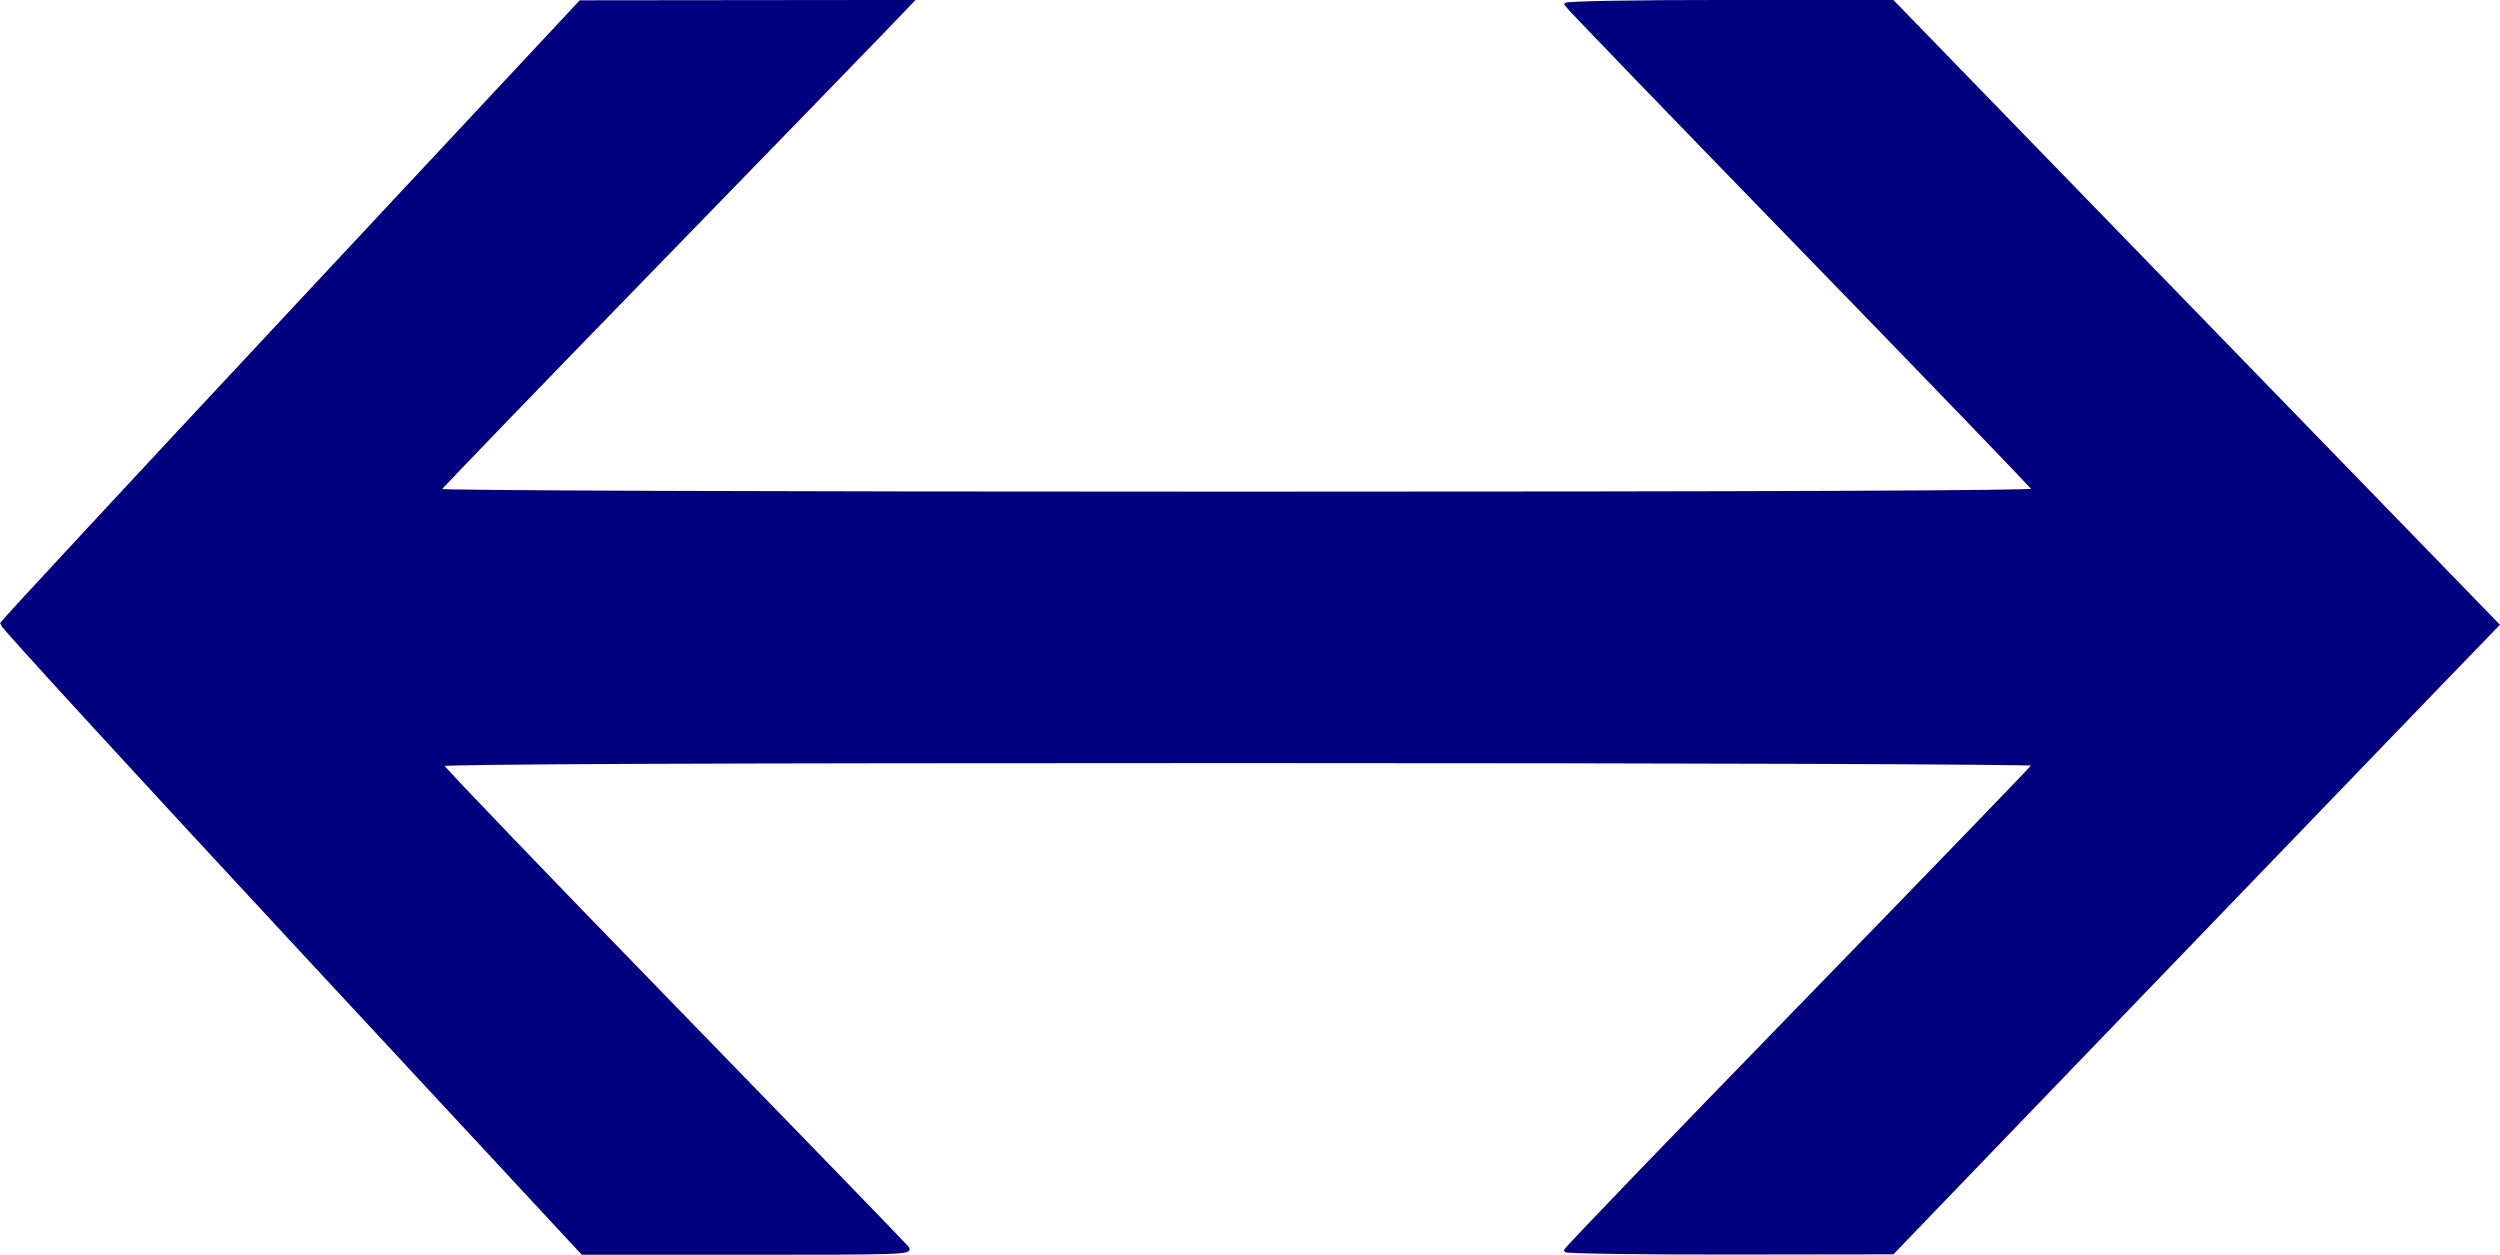
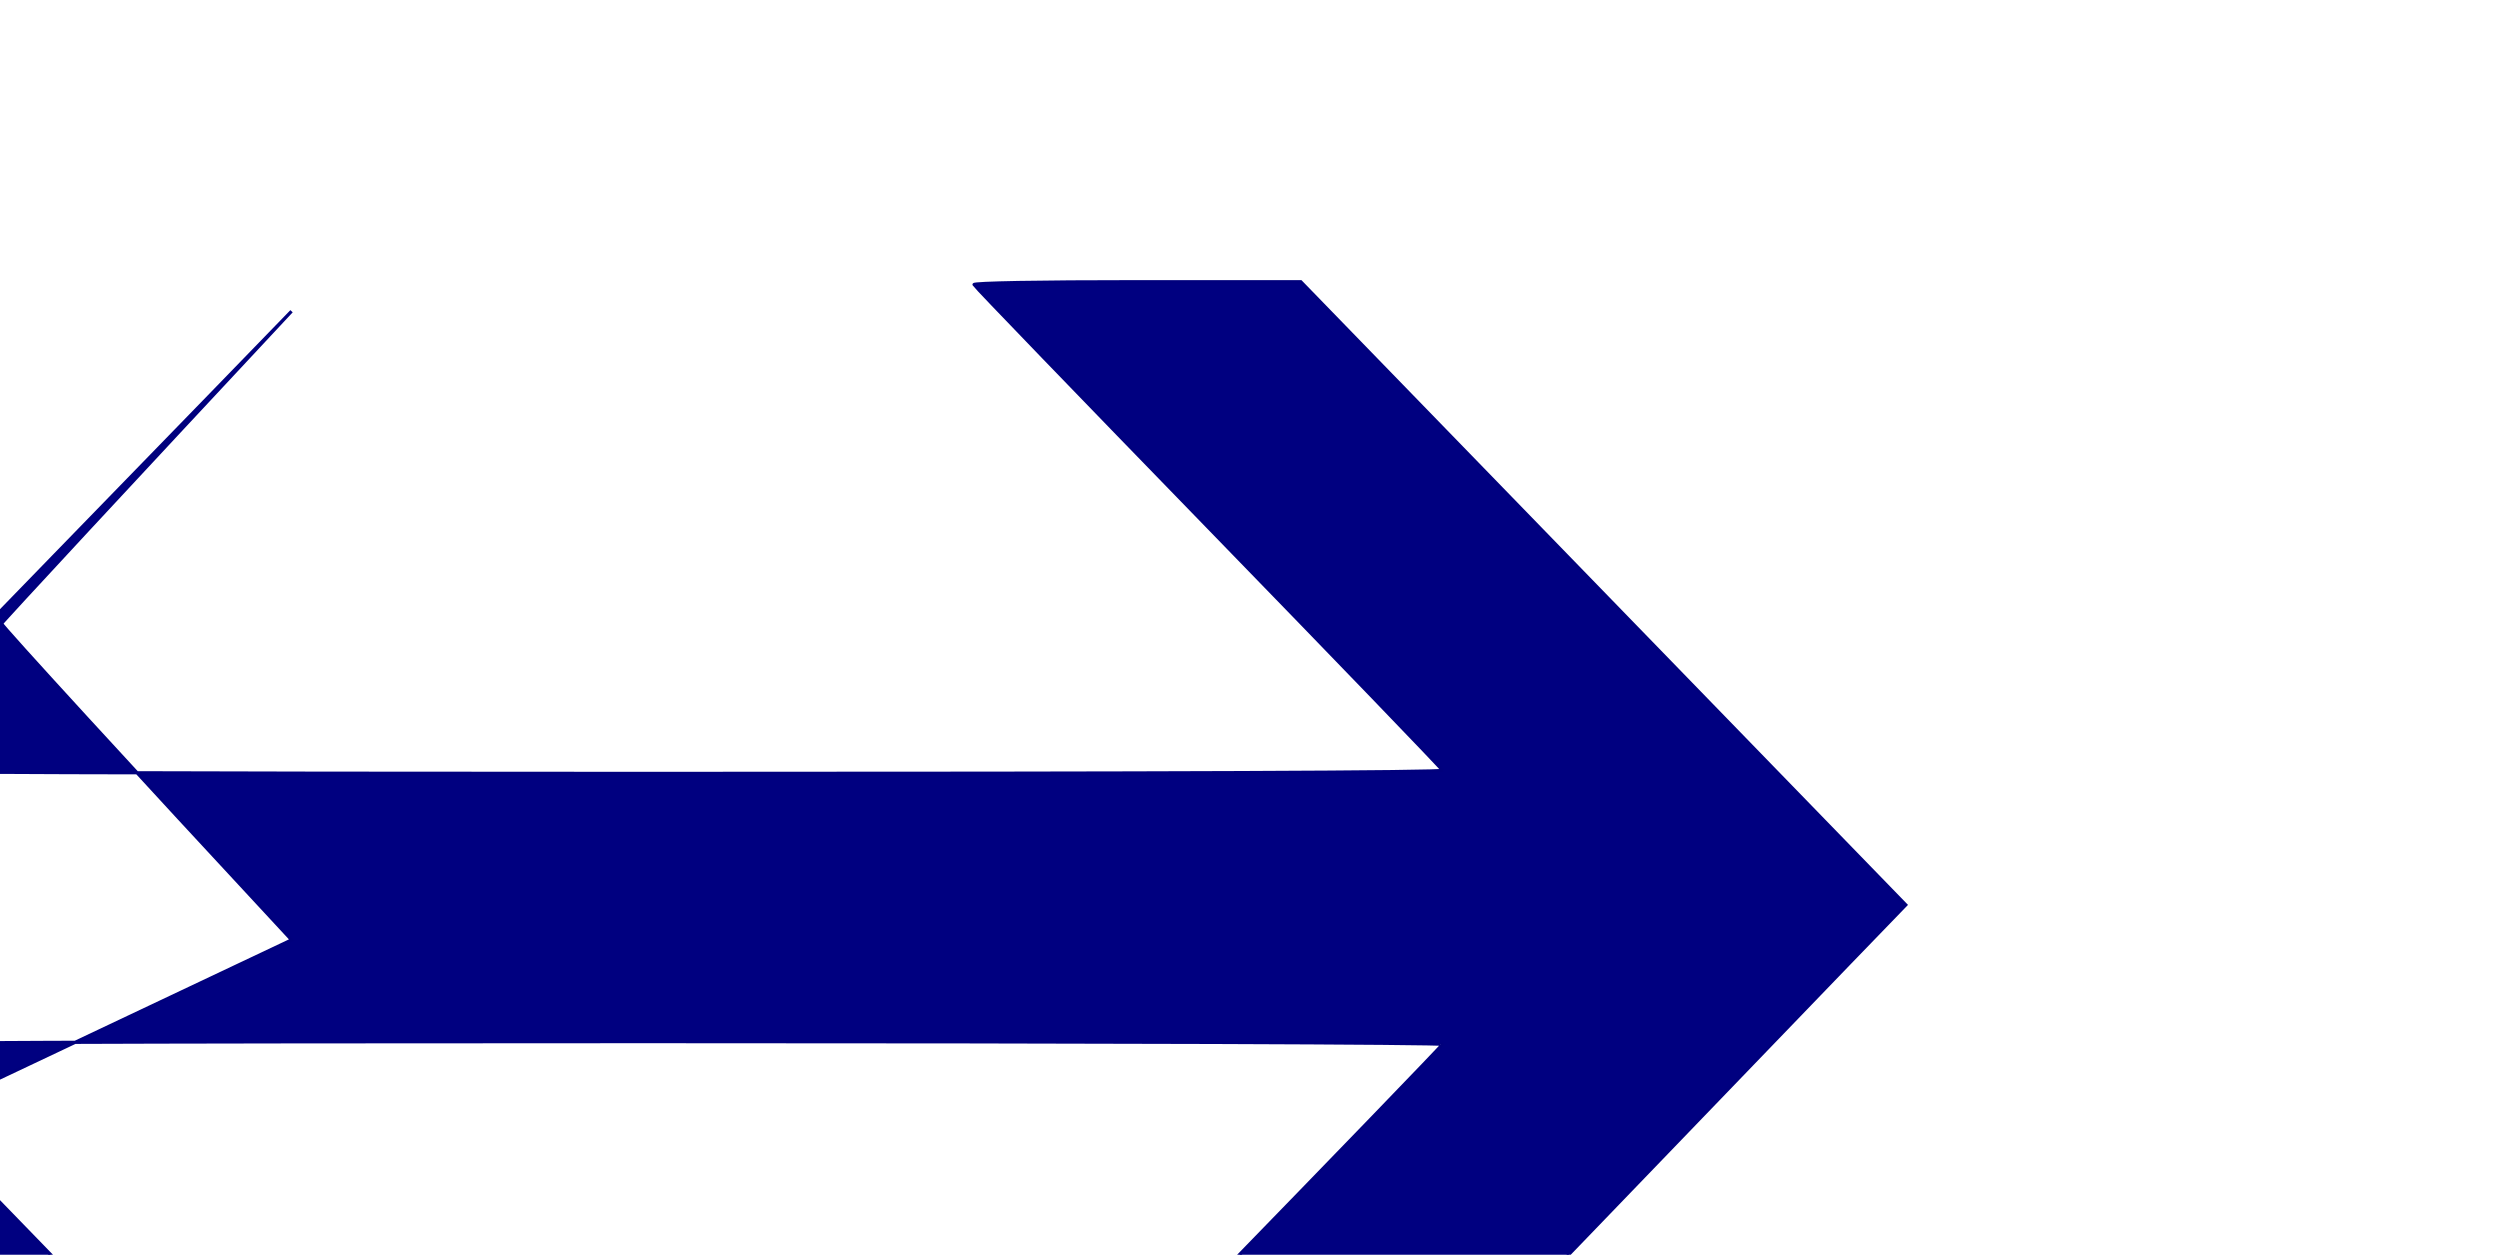
<svg xmlns="http://www.w3.org/2000/svg" xmlns:ns1="http://www.inkscape.org/namespaces/inkscape" xmlns:ns2="http://sodipodi.sourceforge.net/DTD/sodipodi-0.dtd" width="553.657" height="277.875" id="svg2" version="1.1" ns1:version="0.48.2 r9819" ns2:docname="NebulaFront.svg">
  <defs id="defs4" />
  <ns2:namedview id="base" pagecolor="#ffffff" bordercolor="#666666" borderopacity="1.0" ns1:pageopacity="0.0" ns1:pageshadow="2" ns1:zoom="2.023495" ns1:cx="276.75704" ns1:cy="138.93634" ns1:document-units="px" ns1:current-layer="layer1" showgrid="false" ns1:object-paths="true" ns1:object-nodes="false" ns1:snap-smooth-nodes="true" ns1:window-width="1280" ns1:window-height="995" ns1:window-x="-4" ns1:window-y="-4" ns1:window-maximized="1" ns1:snap-grids="false" ns1:showpageshadow="false" width="1052.36px" fit-margin-top="0" fit-margin-left="0" fit-margin-right="0" fit-margin-bottom="0" showborder="false">
    <ns1:grid type="xygrid" id="grid2996" empspacing="5" visible="true" enabled="true" snapvisiblegridlinesonly="true" />
  </ns2:namedview>
  <g ns1:label="Layer 1" ns1:groupmode="layer" id="layer1" transform="translate(-263.874,-523.937)">
-     <path style="fill:#000080;fill-opacity:1;stroke:#00007d;stroke-width:0.707;stroke-opacity:1" d="m 328.444,732.088 c -35.437,-38.159 -64.33,-69.682 -64.208,-70.049 0.123,-0.368 29.013,-31.495 64.201,-69.173 l 63.978,-68.505 36.694,-0.039 36.694,-0.039 -6.273,6.541 c -3.45,3.597 -26.962,27.811 -52.25,53.809 -25.287,25.998 -46.083,47.555 -46.213,47.906 -0.14,0.378 71.756,0.638 176.659,0.638 116.551,0 176.814,-0.239 176.659,-0.701 -0.13,-0.385 -23.464,-24.597 -51.855,-53.803 -28.39,-29.206 -51.725,-53.392 -51.854,-53.746 -0.14,-0.383 14.513,-0.644 36.062,-0.643 l 36.298,0.002 66.995,69.005 66.995,69.005 -12.755,13.194 c -7.015,7.257 -37.163,38.549 -66.995,69.538 l -54.24,56.344 -36.239,0.048 c -19.932,0.026 -36.239,-0.212 -36.239,-0.529 0,-0.317 23.308,-24.539 51.796,-53.827 28.488,-29.288 51.902,-53.529 52.031,-53.87 0.135,-0.355 -75.319,-0.62 -176.246,-0.62 -118.672,0 -176.482,0.235 -176.482,0.716 0,0.394 22.99,24.345 51.088,53.224 28.099,28.879 51.525,53.058 52.059,53.731 0.917,1.156 -1.025,1.223 -35.479,1.223 l -36.449,0 -64.431,-69.381 0,0 z" id="path3822" ns1:connector-curvature="0" />
+     <path style="fill:#000080;fill-opacity:1;stroke:#00007d;stroke-width:0.707;stroke-opacity:1" d="m 328.444,732.088 c -35.437,-38.159 -64.33,-69.682 -64.208,-70.049 0.123,-0.368 29.013,-31.495 64.201,-69.173 c -3.45,3.597 -26.962,27.811 -52.25,53.809 -25.287,25.998 -46.083,47.555 -46.213,47.906 -0.14,0.378 71.756,0.638 176.659,0.638 116.551,0 176.814,-0.239 176.659,-0.701 -0.13,-0.385 -23.464,-24.597 -51.855,-53.803 -28.39,-29.206 -51.725,-53.392 -51.854,-53.746 -0.14,-0.383 14.513,-0.644 36.062,-0.643 l 36.298,0.002 66.995,69.005 66.995,69.005 -12.755,13.194 c -7.015,7.257 -37.163,38.549 -66.995,69.538 l -54.24,56.344 -36.239,0.048 c -19.932,0.026 -36.239,-0.212 -36.239,-0.529 0,-0.317 23.308,-24.539 51.796,-53.827 28.488,-29.288 51.902,-53.529 52.031,-53.87 0.135,-0.355 -75.319,-0.62 -176.246,-0.62 -118.672,0 -176.482,0.235 -176.482,0.716 0,0.394 22.99,24.345 51.088,53.224 28.099,28.879 51.525,53.058 52.059,53.731 0.917,1.156 -1.025,1.223 -35.479,1.223 l -36.449,0 -64.431,-69.381 0,0 z" id="path3822" ns1:connector-curvature="0" />
  </g>
</svg>